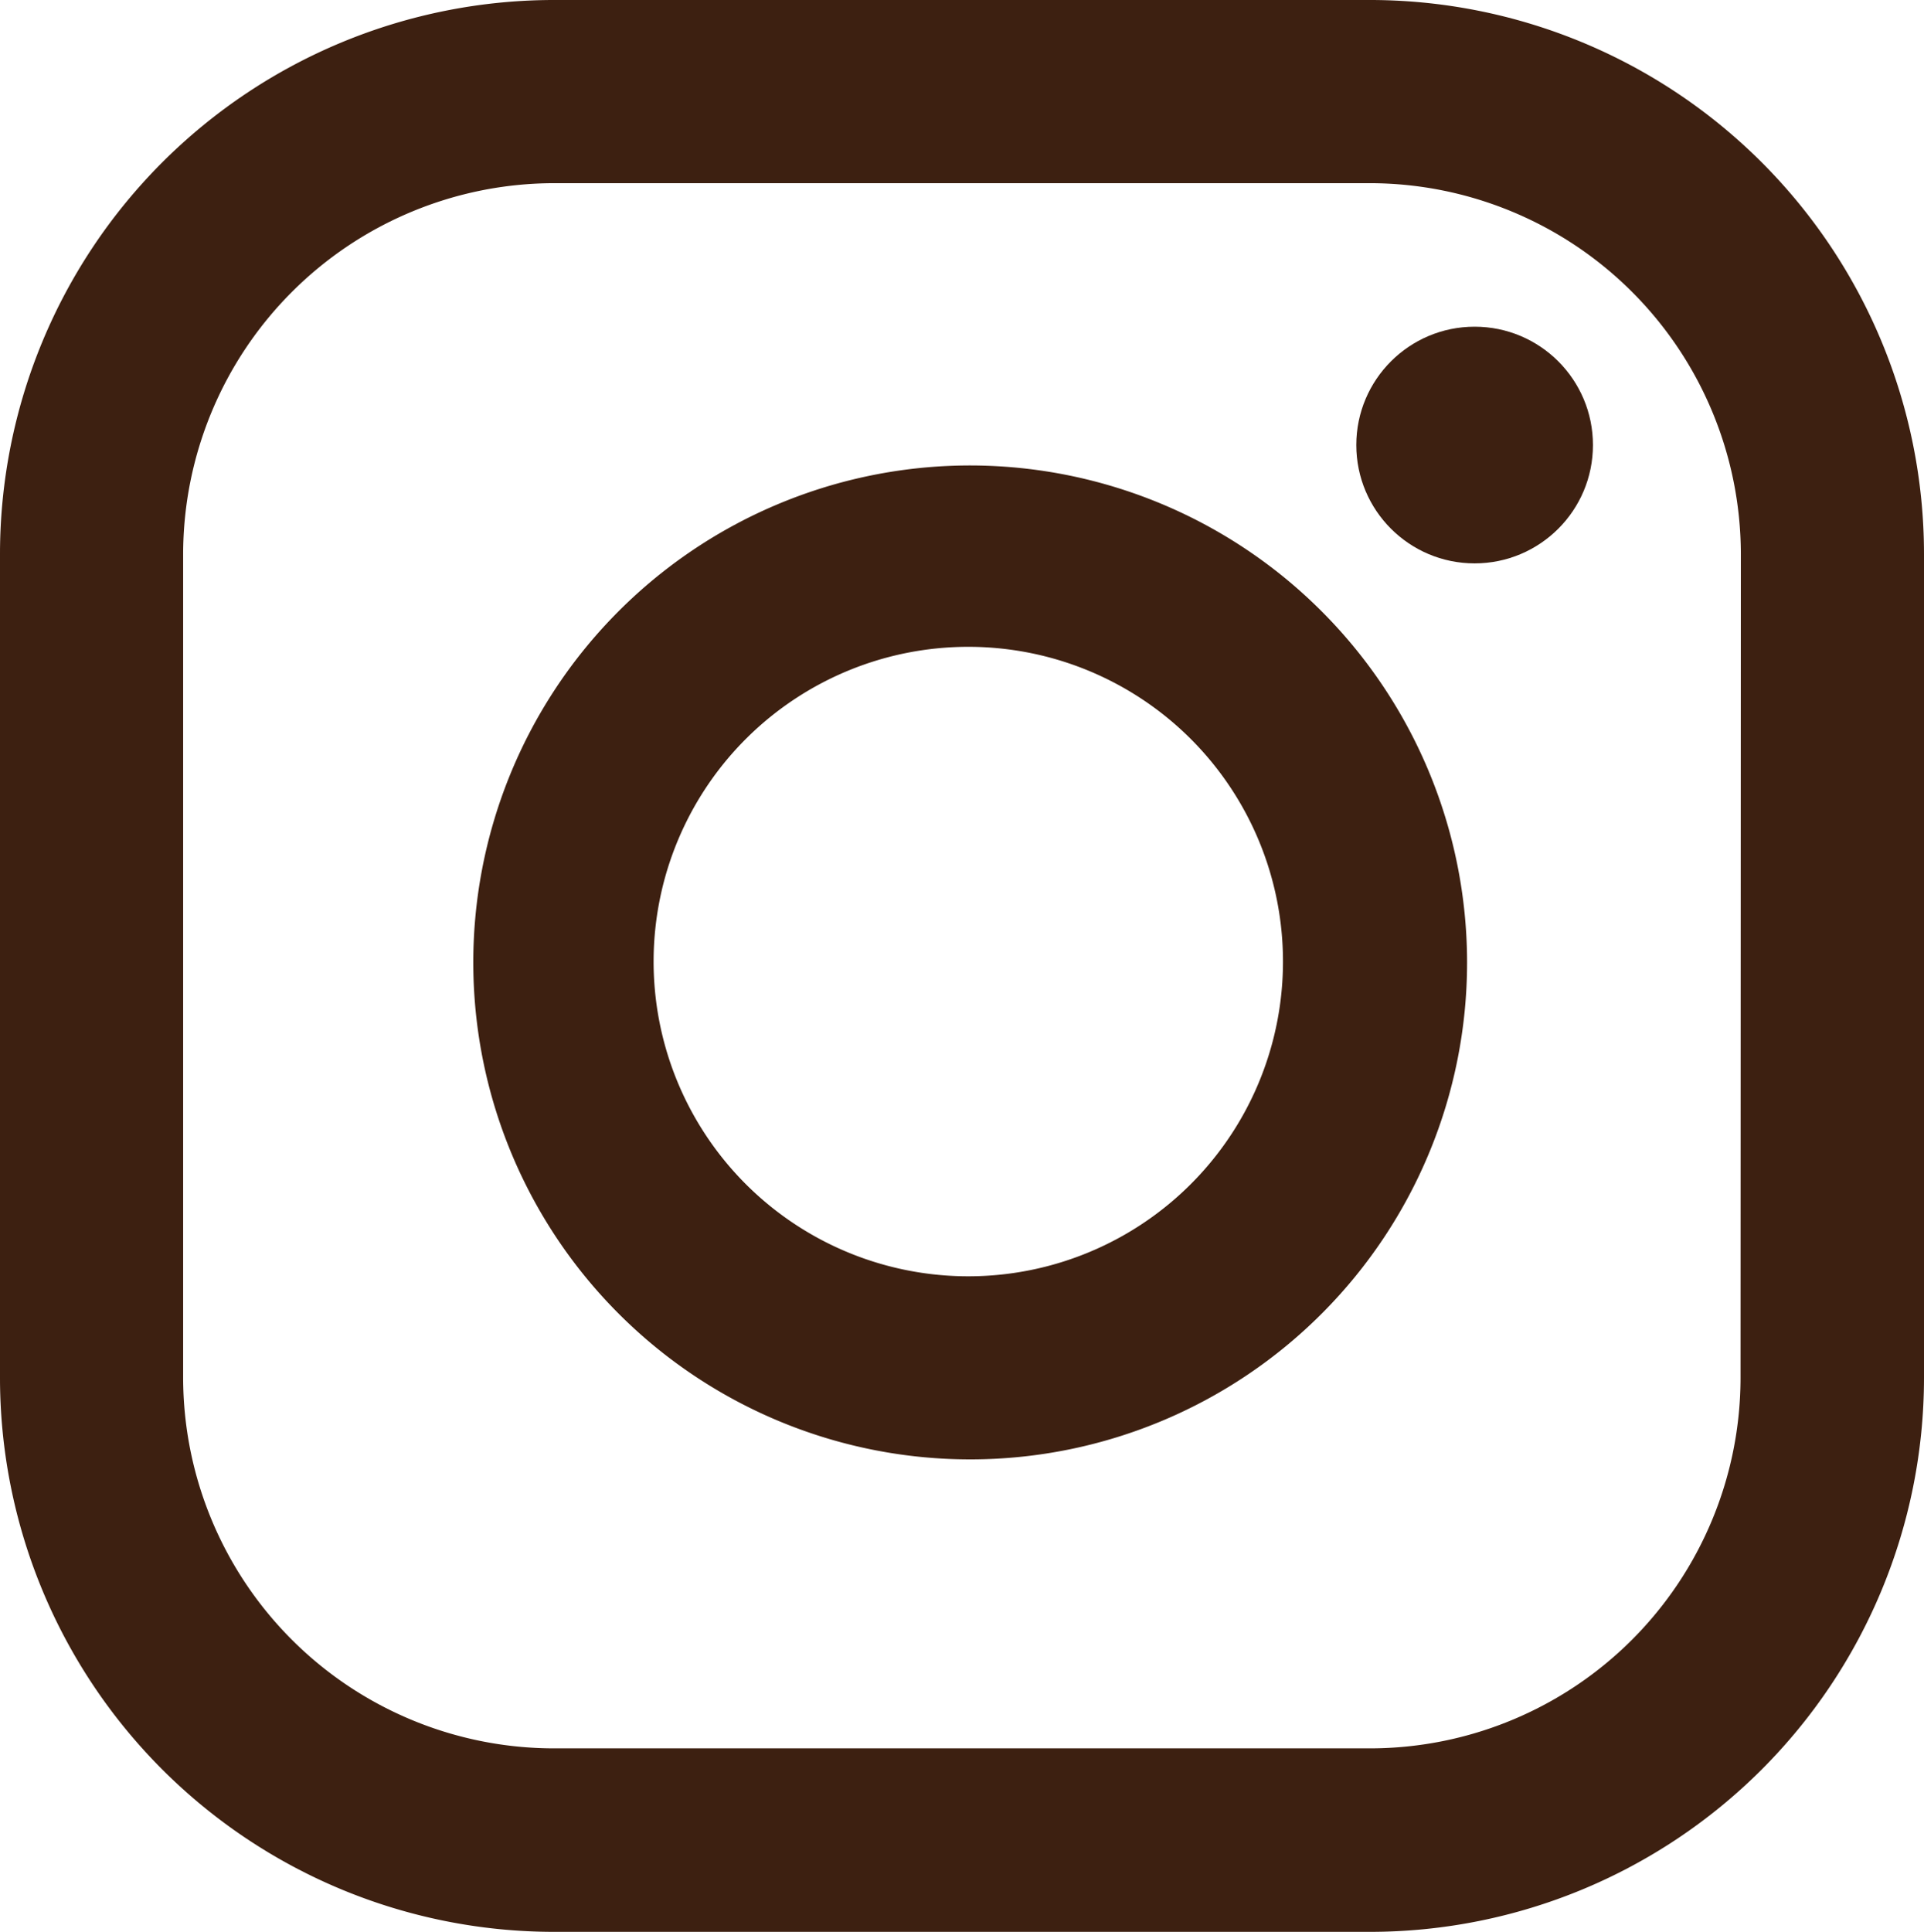
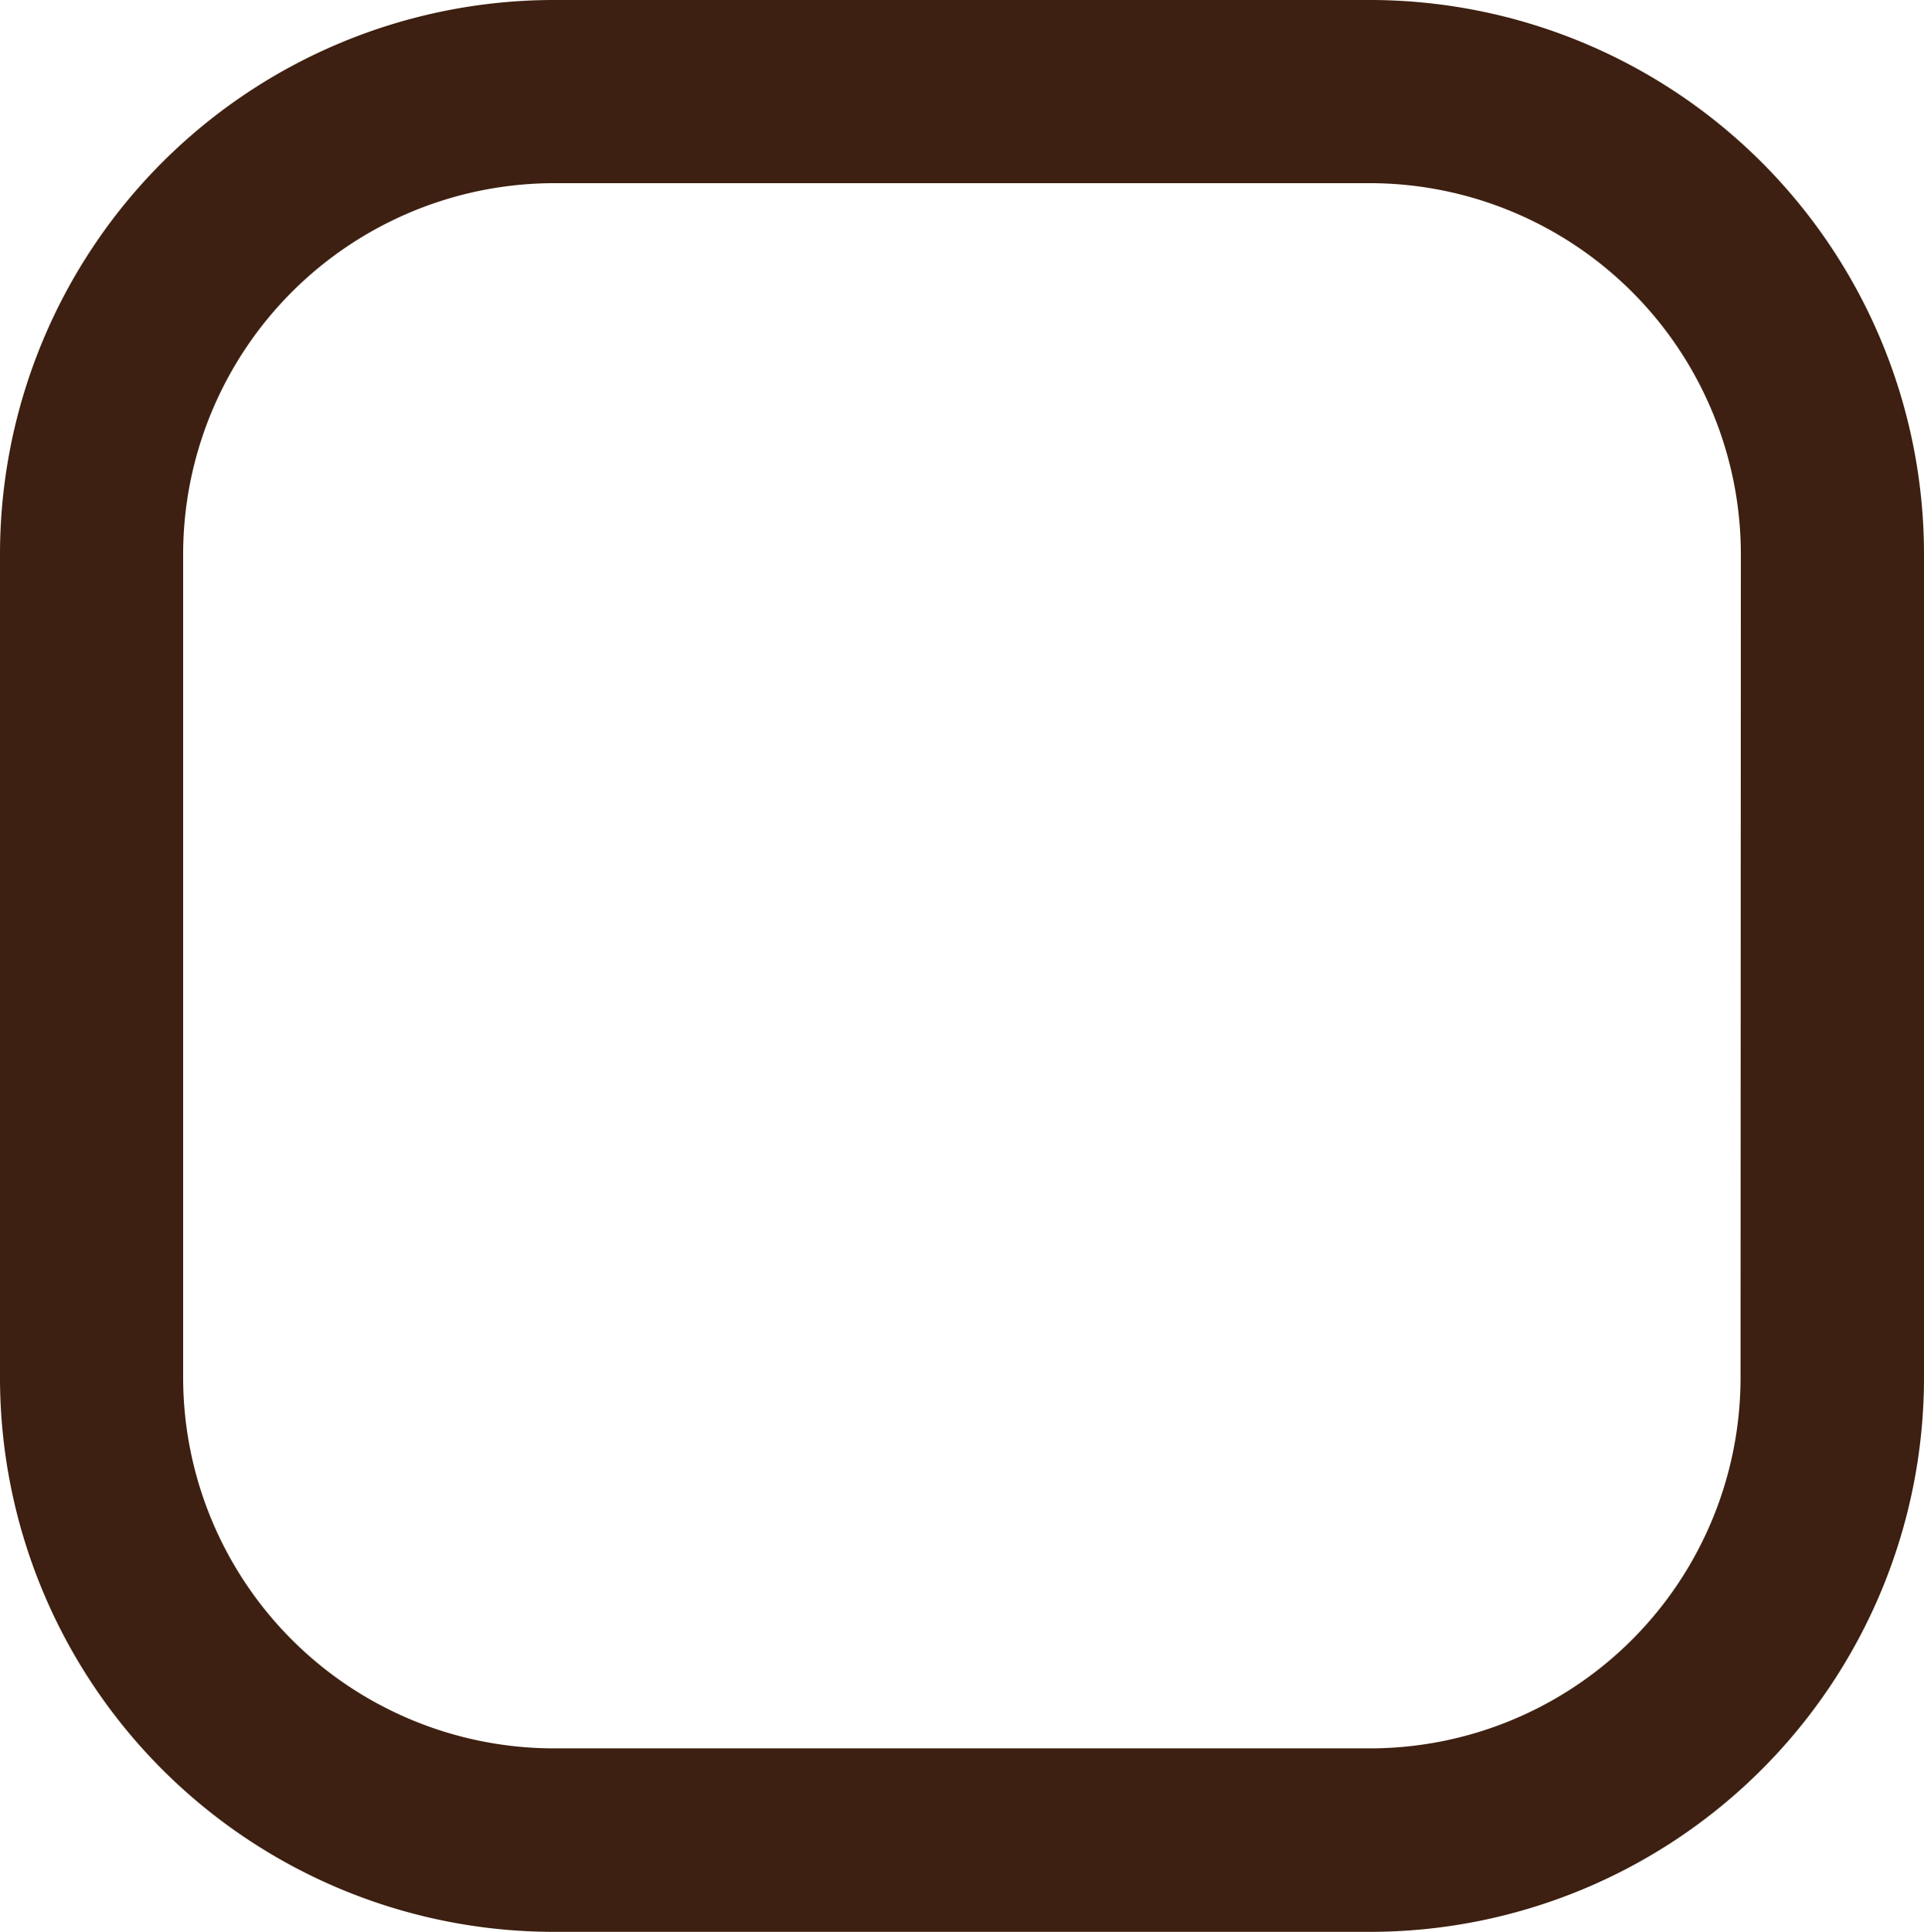
<svg xmlns="http://www.w3.org/2000/svg" viewBox="0 0 61.14 61.38">
  <defs>
    <style>.cls-1{fill:#3d2011;}</style>
  </defs>
  <title>in</title>
  <g id="in" data-name="Слой 2">
    <g id="Слой_1-2" data-name="Слой 1">
      <g id="in_2-2" data-name="in 2">
        <g id="in" data-name="in">
-           <path class="cls-1" d="M30.62,14.79a15.79,15.79,0,1,0,16,15.79,15.8,15.8,0,0,0-16-15.79Zm0,25.76a10,10,0,1,1,10.15-10A10,10,0,0,1,30.62,40.55Z" />
          <path class="cls-1" d="M43.54,0H17.6A17.61,17.61,0,0,0,0,17.6V43.78a17.61,17.61,0,0,0,17.6,17.6H43.54a17.61,17.61,0,0,0,17.6-17.6V17.6A17.61,17.61,0,0,0,43.54,0ZM55.31,43.78A11.78,11.78,0,0,1,43.54,55.55H17.6A11.79,11.79,0,0,1,5.82,43.78V17.6A11.8,11.8,0,0,1,17.6,5.82H43.54A11.8,11.8,0,0,1,55.32,17.6Z" />
-           <circle class="cls-1" cx="46.86" cy="14.14" r="3.76" />
        </g>
      </g>
    </g>
  </g>
</svg>